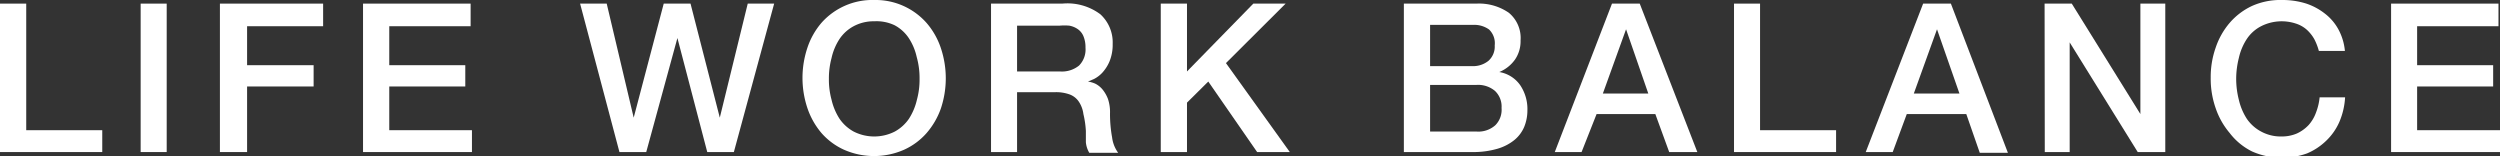
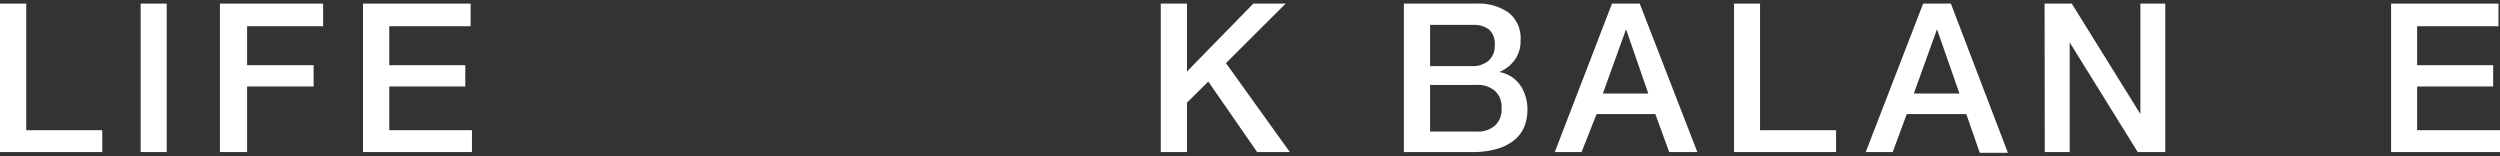
<svg xmlns="http://www.w3.org/2000/svg" viewBox="0 0 131.53 8.23">
  <rect x="0" y="0" width="131.53" height="8.23" fill="#333333" stroke="none" />
  <defs>
    <style>.cls-1{fill:#fff;}</style>
  </defs>
  <title>アセット 5</title>
  <g id="レイヤー_2" data-name="レイヤー 2">
    <g id="レイヤー_1-2" data-name="レイヤー 1">
      <path class="cls-1" d="M0,.19H1.38V6.85h4V8H0Z" />
      <path class="cls-1" d="M7.4.19H8.77V8H7.4Z" />
      <path class="cls-1" d="M11.57.19H17V1.38H13V3.43H16.5V4.55H13V8H11.57Z" />
      <path class="cls-1" d="M19.1.19h5.66V1.38H20.48V3.43h4V4.55h-4v2.3h4.35V8H19.1Z" />
-       <path class="cls-1" d="M30.52.19h1.4l1.42,6h0l1.58-6h1.41l1.54,6h0l1.47-6h1.39L38.61,8h-1.4L35.64,2h0L34,8H32.59Z" />
-       <path class="cls-1" d="M46,0a3.58,3.58,0,0,1,2.76,1.22,3.91,3.91,0,0,1,.74,1.31,5,5,0,0,1,0,3.18A4,4,0,0,1,48.75,7a3.49,3.49,0,0,1-1.19.88,3.92,3.92,0,0,1-3.15,0A3.49,3.49,0,0,1,43.22,7a4,4,0,0,1-.74-1.31,5,5,0,0,1,0-3.18,3.91,3.91,0,0,1,.74-1.31A3.58,3.58,0,0,1,46,0Zm0,1.12a2.22,2.22,0,0,0-1.09.26,2.07,2.07,0,0,0-.74.67,3,3,0,0,0-.42,1,4.1,4.1,0,0,0-.14,1.1,4,4,0,0,0,.14,1.1,3.14,3.14,0,0,0,.42,1,2.17,2.17,0,0,0,.74.67,2.39,2.39,0,0,0,2.17,0,2.17,2.17,0,0,0,.74-.67,3.14,3.14,0,0,0,.42-1,4,4,0,0,0,.14-1.1A4.1,4.1,0,0,0,48.23,3a3,3,0,0,0-.42-1,2.07,2.07,0,0,0-.74-.67A2.21,2.21,0,0,0,46,1.12Z" />
-       <path class="cls-1" d="M52.14.19h3.75a2.89,2.89,0,0,1,2,.56,2,2,0,0,1,.65,1.56,2.31,2.31,0,0,1-.17.93,2.07,2.07,0,0,1-.38.59,1.58,1.58,0,0,1-.44.33l-.31.13v0a1.59,1.59,0,0,1,.38.11A1.2,1.2,0,0,1,58,4.7a1.83,1.83,0,0,1,.29.5,2.2,2.2,0,0,1,.11.77,6.87,6.87,0,0,0,.11,1.26,1.72,1.72,0,0,0,.32.81H57.31a1.32,1.32,0,0,1-.18-.56c0-.21,0-.4,0-.59A5,5,0,0,0,57,6a1.52,1.52,0,0,0-.24-.65,1,1,0,0,0-.48-.38,2.11,2.11,0,0,0-.77-.12h-2V8H52.14Zm1.37,3.57h2.26a1.43,1.43,0,0,0,1-.31,1.2,1.2,0,0,0,.34-.94A1.51,1.51,0,0,0,57,1.9a.85.85,0,0,0-.3-.37,1.14,1.14,0,0,0-.44-.18,2.92,2.92,0,0,0-.51,0H53.51Z" />
      <path class="cls-1" d="M61.07.19h1.38V3.76L65.94.19h1.7L64.5,3.32,67.86,8H66.14L63.57,4.29,62.45,5.4V8H61.07Z" />
      <path class="cls-1" d="M73.86.19h3.82a2.76,2.76,0,0,1,1.7.48A1.72,1.72,0,0,1,80,2.13a1.7,1.7,0,0,1-.29,1,1.91,1.91,0,0,1-.83.66v0a1.68,1.68,0,0,1,1.1.69,2.25,2.25,0,0,1,.38,1.33,2.29,2.29,0,0,1-.17.87,1.8,1.8,0,0,1-.52.69,2.54,2.54,0,0,1-.9.46A4.53,4.53,0,0,1,77.47,8H73.86Zm1.38,3.29h2.24a1.28,1.28,0,0,0,.83-.28,1,1,0,0,0,.33-.81,1,1,0,0,0-.3-.84,1.34,1.34,0,0,0-.86-.24H75.24Zm0,3.44h2.43a1.34,1.34,0,0,0,1-.33A1.15,1.15,0,0,0,79,5.68a1.13,1.13,0,0,0-.35-.9,1.38,1.38,0,0,0-1-.31H75.24Z" />
      <path class="cls-1" d="M84.81.19h1.46L89.3,8H87.82L87.09,6H84L83.21,8H81.8Zm-.48,4.73h2.39L85.55,1.54h0Z" />
      <path class="cls-1" d="M91.23.19H92.6V6.85h4V8H91.23Z" />
      <path class="cls-1" d="M101.18.19h1.46l3,7.85h-1.48L103.45,6h-3.13L99.58,8H98.16Zm-.49,4.73h2.4l-1.18-3.38h0Z" />
      <path class="cls-1" d="M107.57.19H109L112.61,6h0V.19h1.31V8h-1.45l-3.58-5.77h0V8h-1.31Z" />
-       <path class="cls-1" d="M122,2.68a3.07,3.07,0,0,0-.24-.62,2,2,0,0,0-.4-.5,1.59,1.59,0,0,0-.57-.32,2.39,2.39,0,0,0-1.83.14,2,2,0,0,0-.75.67,3,3,0,0,0-.42,1,4.54,4.54,0,0,0-.14,1.1,4.48,4.48,0,0,0,.14,1.1,3.14,3.14,0,0,0,.42,1,2.11,2.11,0,0,0,.75.67,2.16,2.16,0,0,0,1.08.26,2,2,0,0,0,.81-.16,2,2,0,0,0,.61-.44,2,2,0,0,0,.39-.66,3,3,0,0,0,.19-.8h1.34a3.81,3.81,0,0,1-.3,1.29,3.06,3.06,0,0,1-.7,1,3.25,3.25,0,0,1-1,.66,3.9,3.9,0,0,1-2.89-.1A3.35,3.35,0,0,1,117.31,7a4,4,0,0,1-.74-1.31,4.67,4.67,0,0,1-.26-1.6,4.64,4.64,0,0,1,.26-1.58,3.91,3.91,0,0,1,.74-1.31,3.5,3.5,0,0,1,1.18-.89A3.66,3.66,0,0,1,120.07,0a4.18,4.18,0,0,1,1.24.18,3.24,3.24,0,0,1,1,.53,2.64,2.64,0,0,1,.72.84,2.93,2.93,0,0,1,.34,1.13Z" />
      <path class="cls-1" d="M125.8.19h5.65V1.38h-4.28V3.43h4V4.55h-4v2.3h4.36V8H125.8Z" />
    </g>
  </g>
</svg>